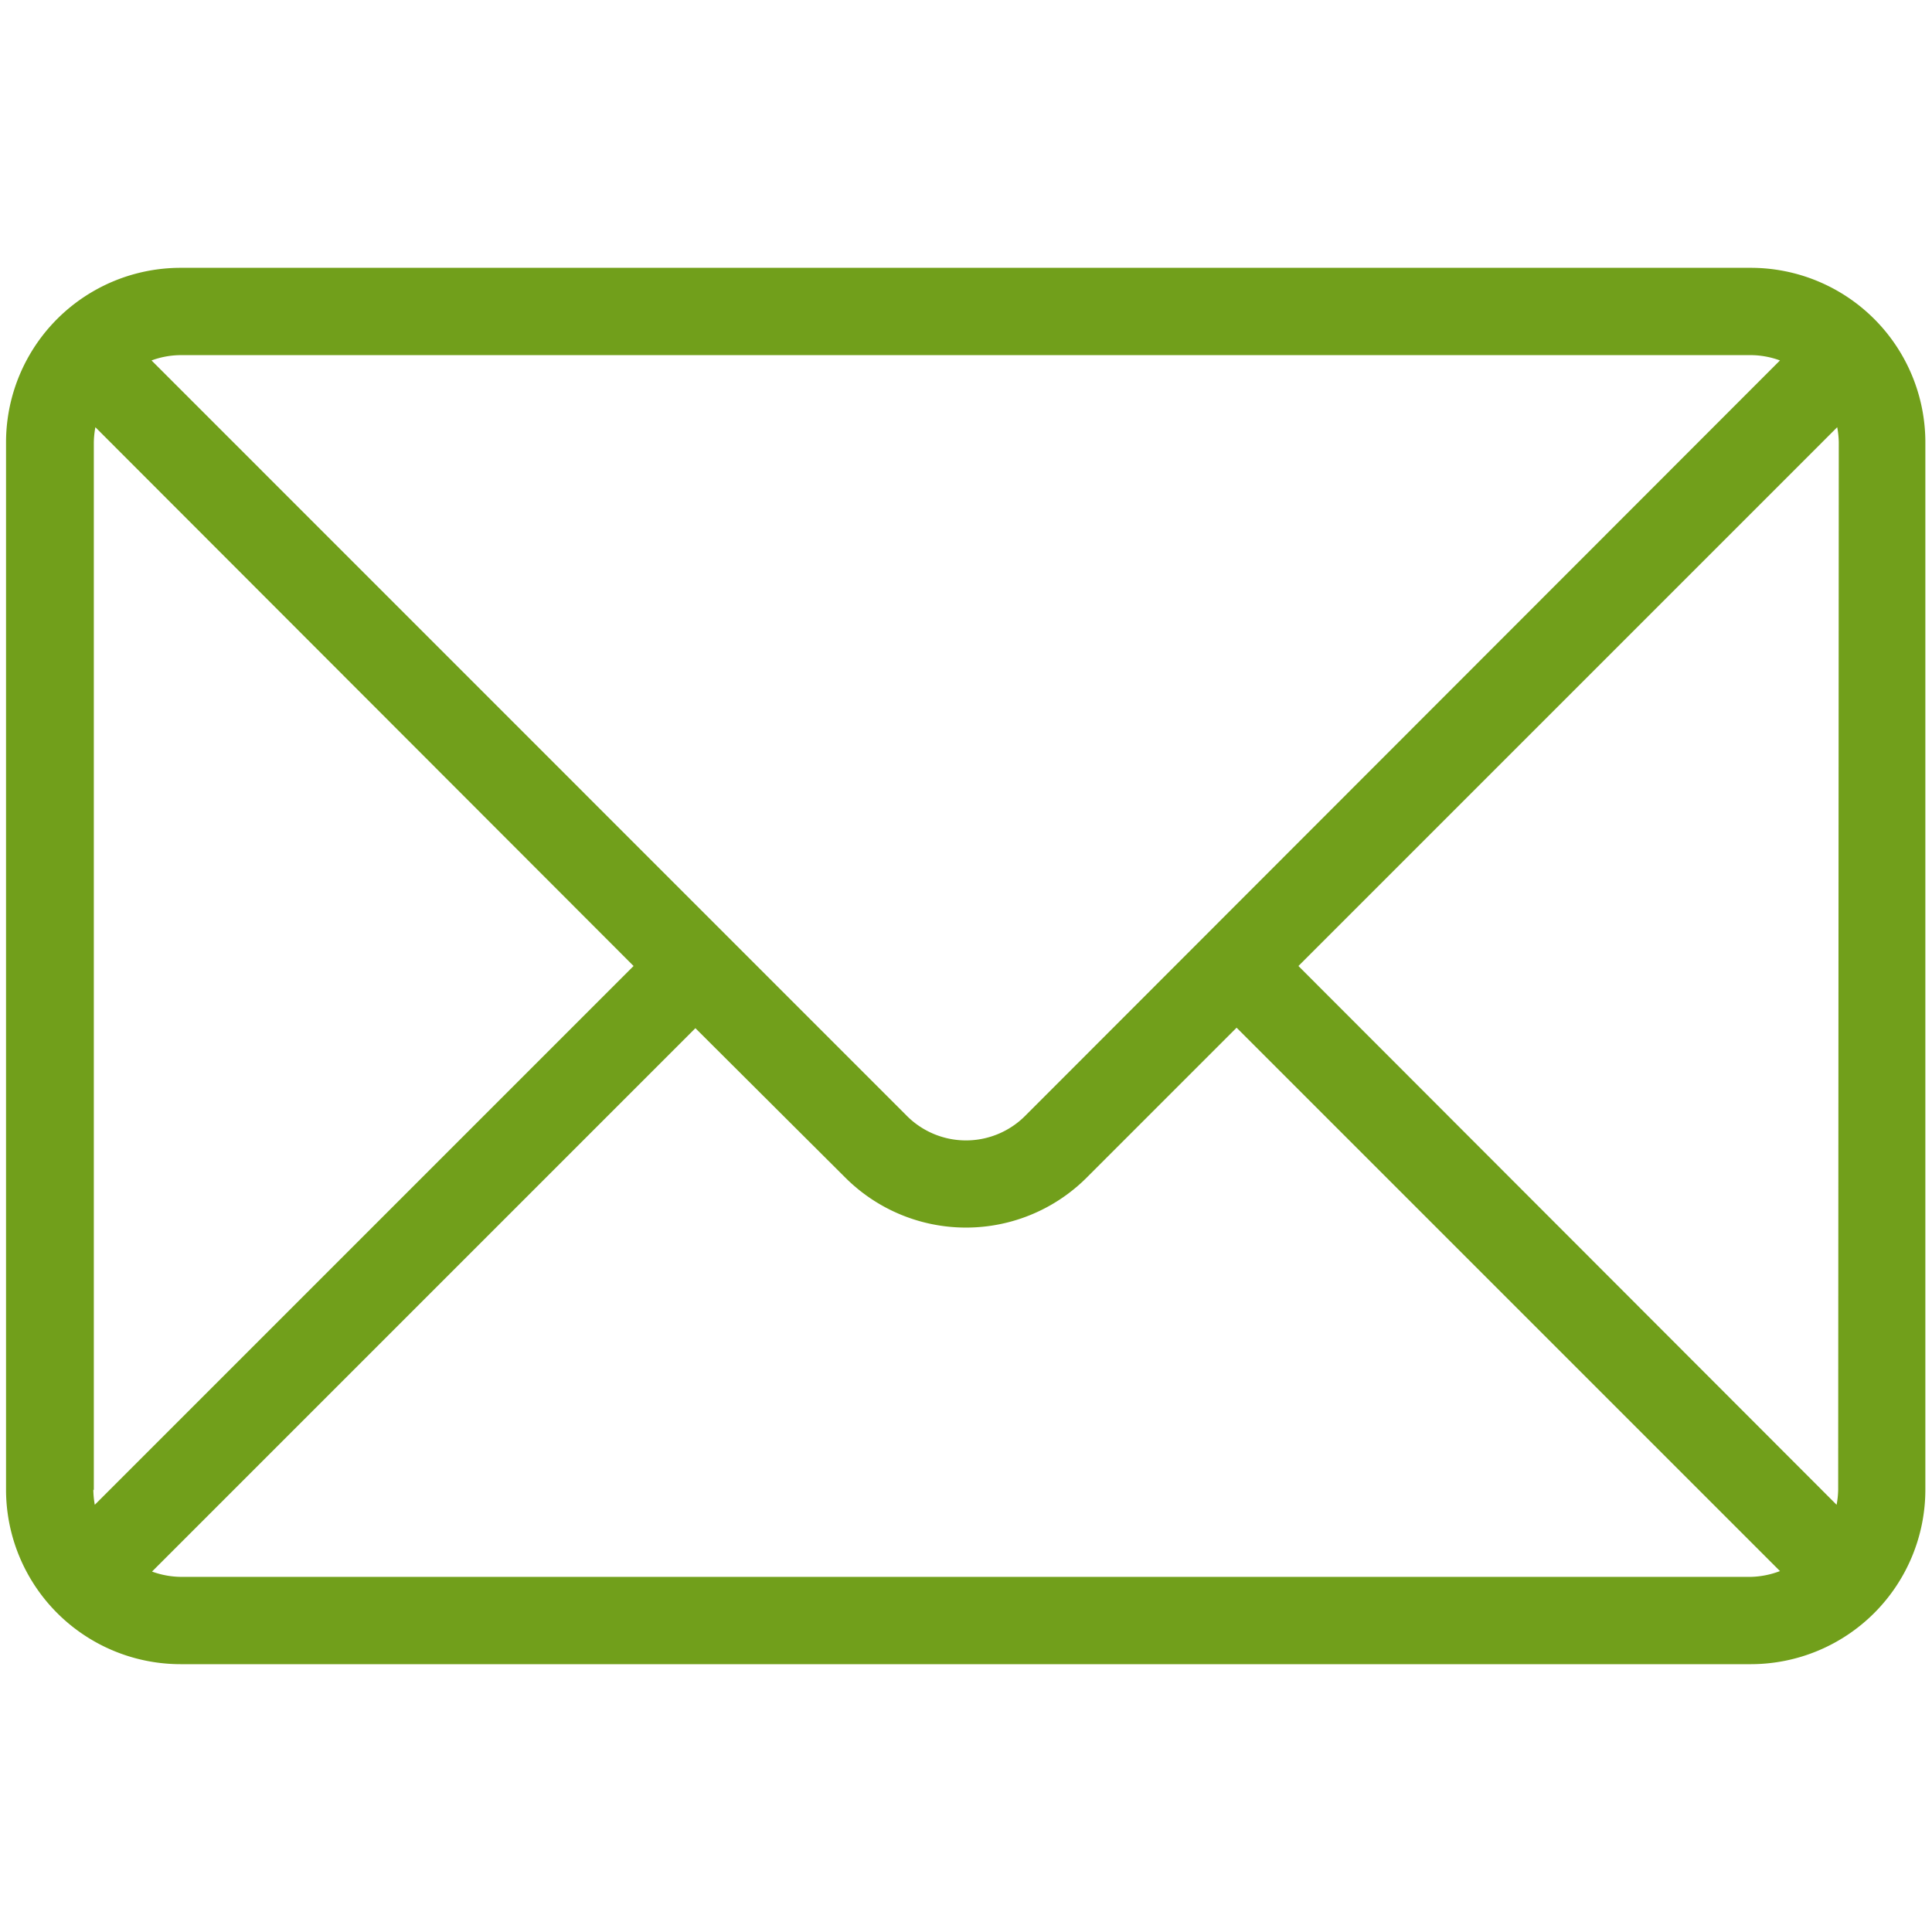
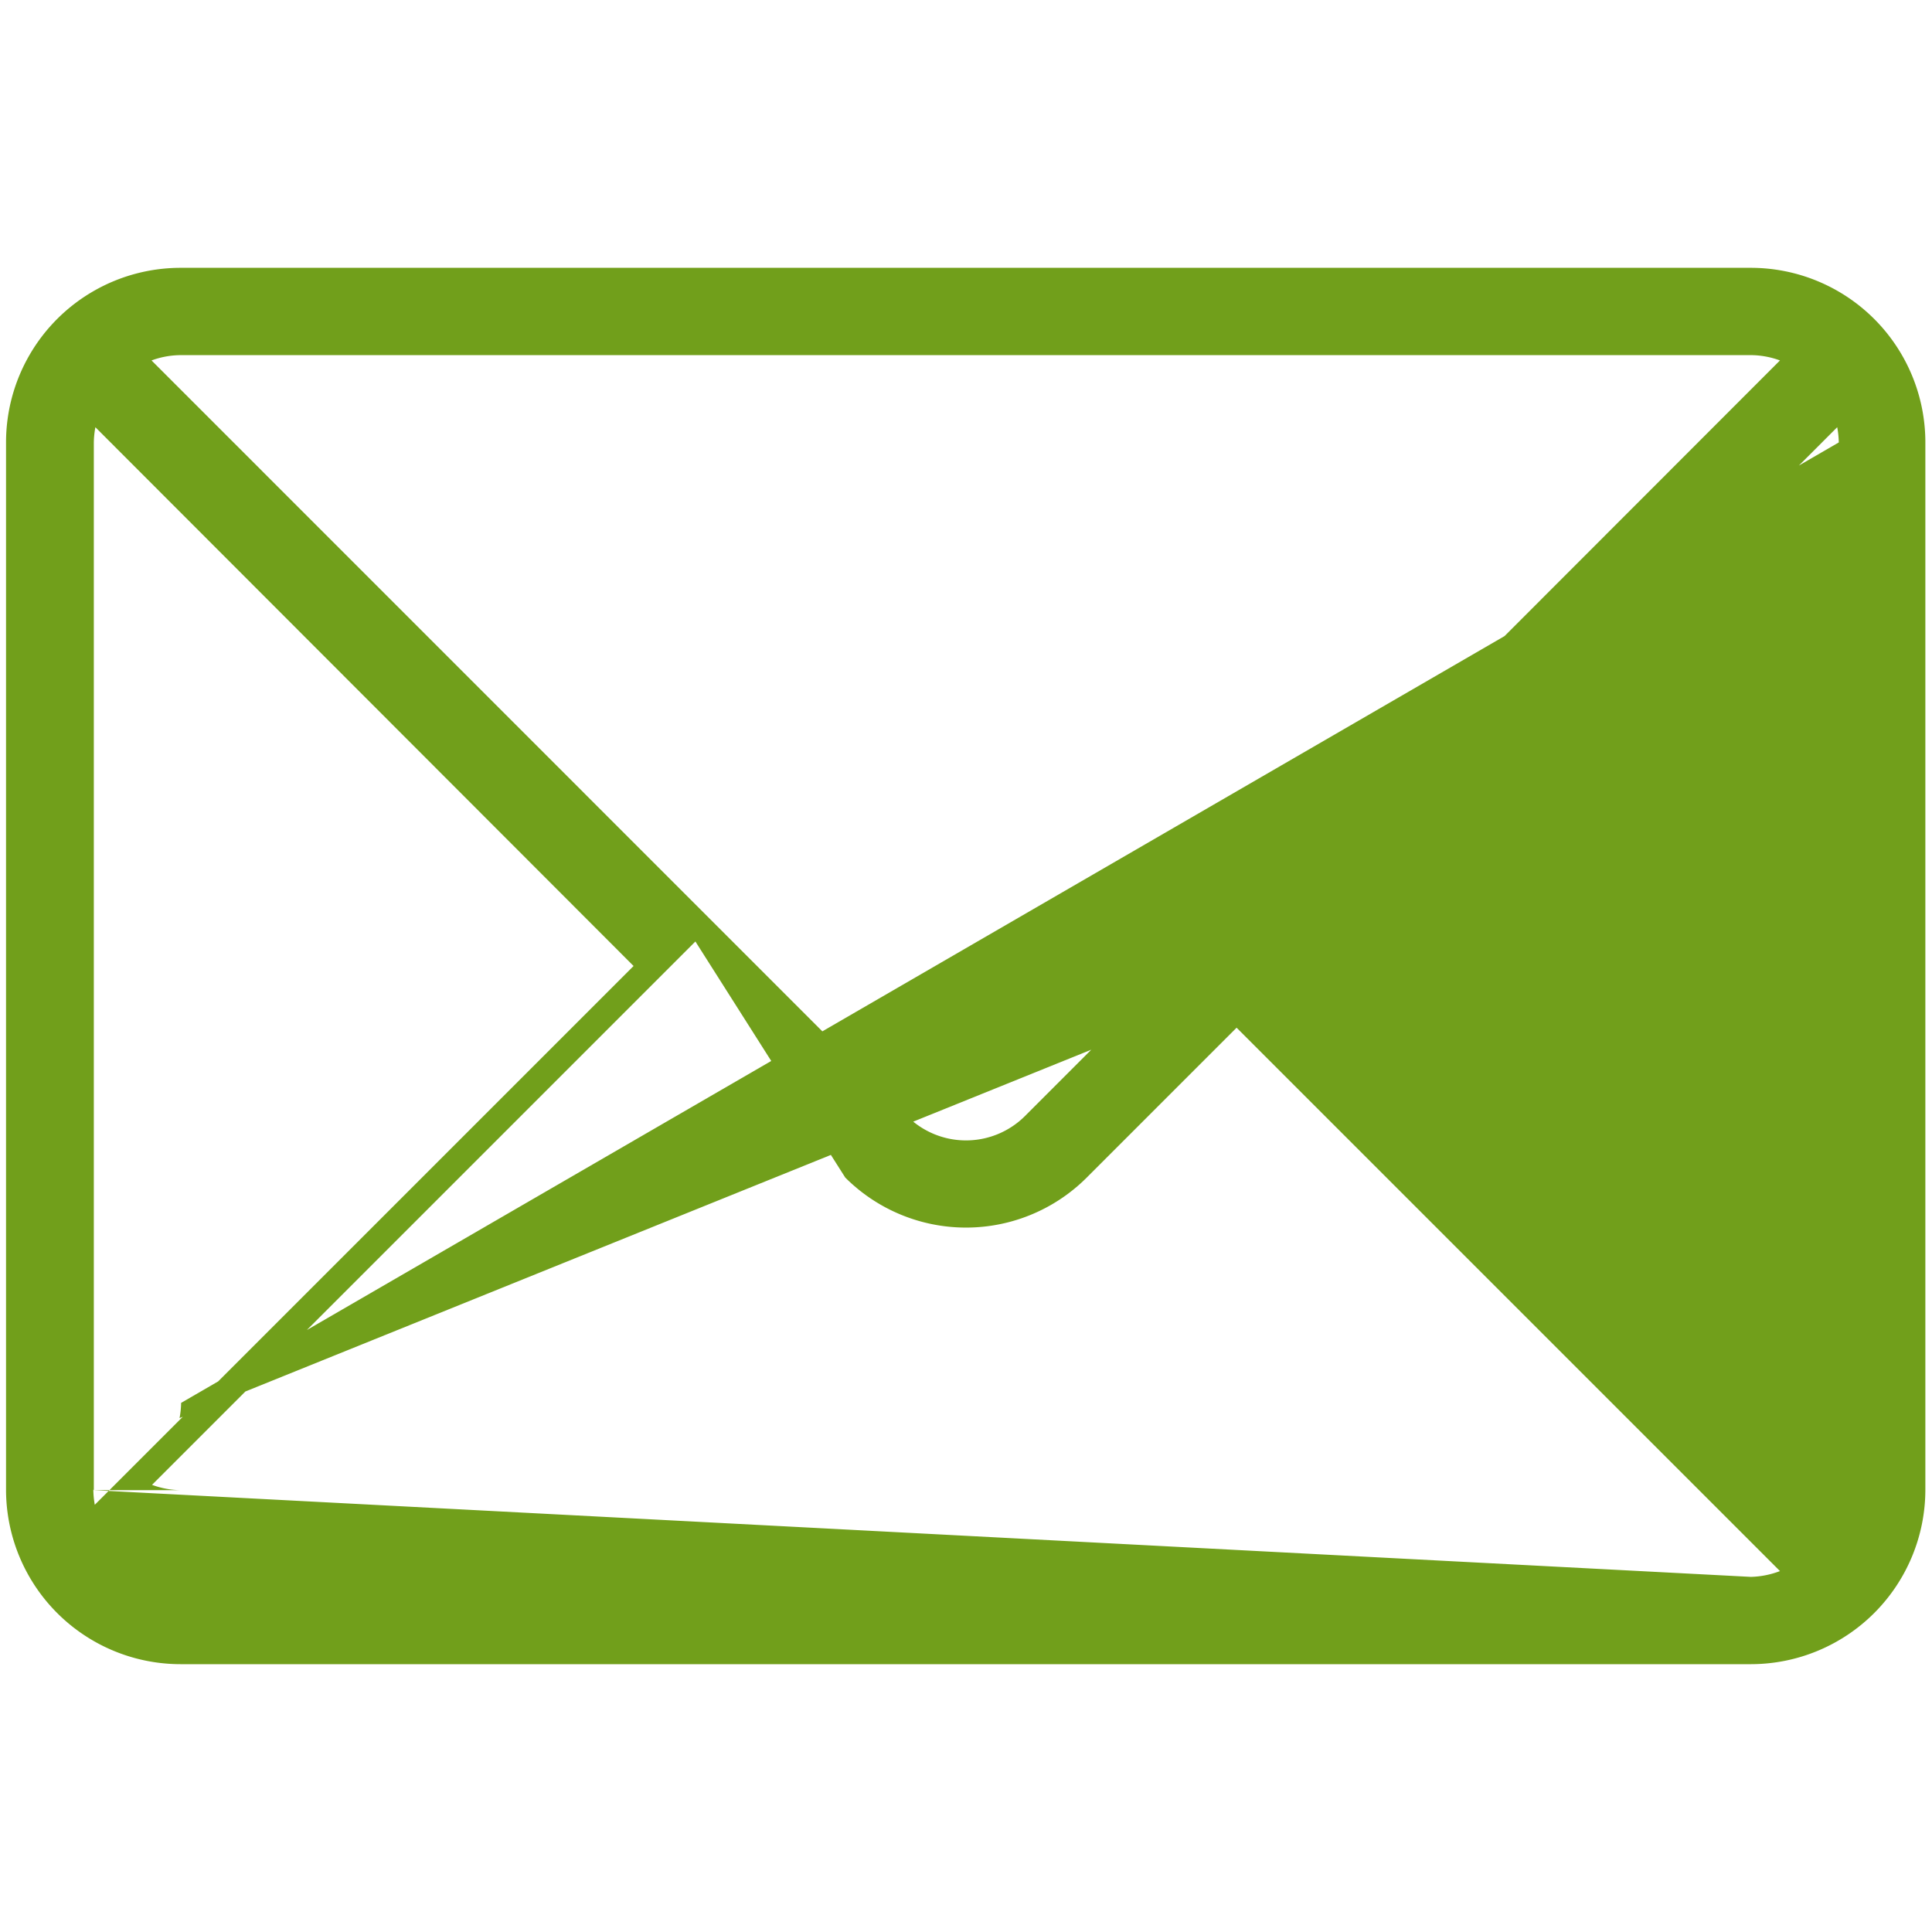
<svg xmlns="http://www.w3.org/2000/svg" width="160" height="160" viewBox="0 0 160 160">
-   <path d="M145 22.18H15A14.46 14.46 0 0 0 .5 36.64v86.73A14.46 14.46 0 0 0 15 137.82h130a14.46 14.46 0 0 0 14.45-14.45V36.64A14.46 14.46 0 0 0 145 22.18zM15 29.41h130a7.12 7.12 0 0 1 2.41.44L84.9 92.41a6.92 6.92 0 0 1-9.8 0L12.55 29.85a7.09 7.09 0 0 1 2.45-.44zm-7.23 94V36.64a7.34 7.34 0 0 1 .13-1.26L52.47 80 7.85 124.62a7.34 7.34 0 0 1-.12-1.26zM145 130.59H15a7.17 7.17 0 0 1-2.41-.44l45-45L70 97.52a14.14 14.14 0 0 0 20 0l12.41-12.41 45 45a7.23 7.23 0 0 1-2.41.48zm7.23-7.23a7.34 7.34 0 0 1-.13 1.26L107.53 80l44.62-44.62a7.34 7.34 0 0 1 .13 1.26z" fill="#719f1b" data-name="Mail" />
+   <path d="M145 22.18H15A14.46 14.46 0 0 0 .5 36.64v86.73A14.46 14.46 0 0 0 15 137.82h130a14.46 14.46 0 0 0 14.45-14.45V36.64A14.46 14.46 0 0 0 145 22.18zM15 29.41h130a7.12 7.12 0 0 1 2.41.44L84.9 92.41a6.92 6.92 0 0 1-9.8 0L12.55 29.85a7.09 7.09 0 0 1 2.45-.44zm-7.23 94V36.64a7.34 7.34 0 0 1 .13-1.26L52.47 80 7.85 124.62a7.34 7.34 0 0 1-.12-1.26zH15a7.17 7.17 0 0 1-2.41-.44l45-45L70 97.52a14.14 14.14 0 0 0 20 0l12.41-12.41 45 45a7.23 7.23 0 0 1-2.41.48zm7.23-7.23a7.34 7.34 0 0 1-.13 1.26L107.53 80l44.62-44.62a7.34 7.34 0 0 1 .13 1.26z" fill="#719f1b" data-name="Mail" />
</svg>